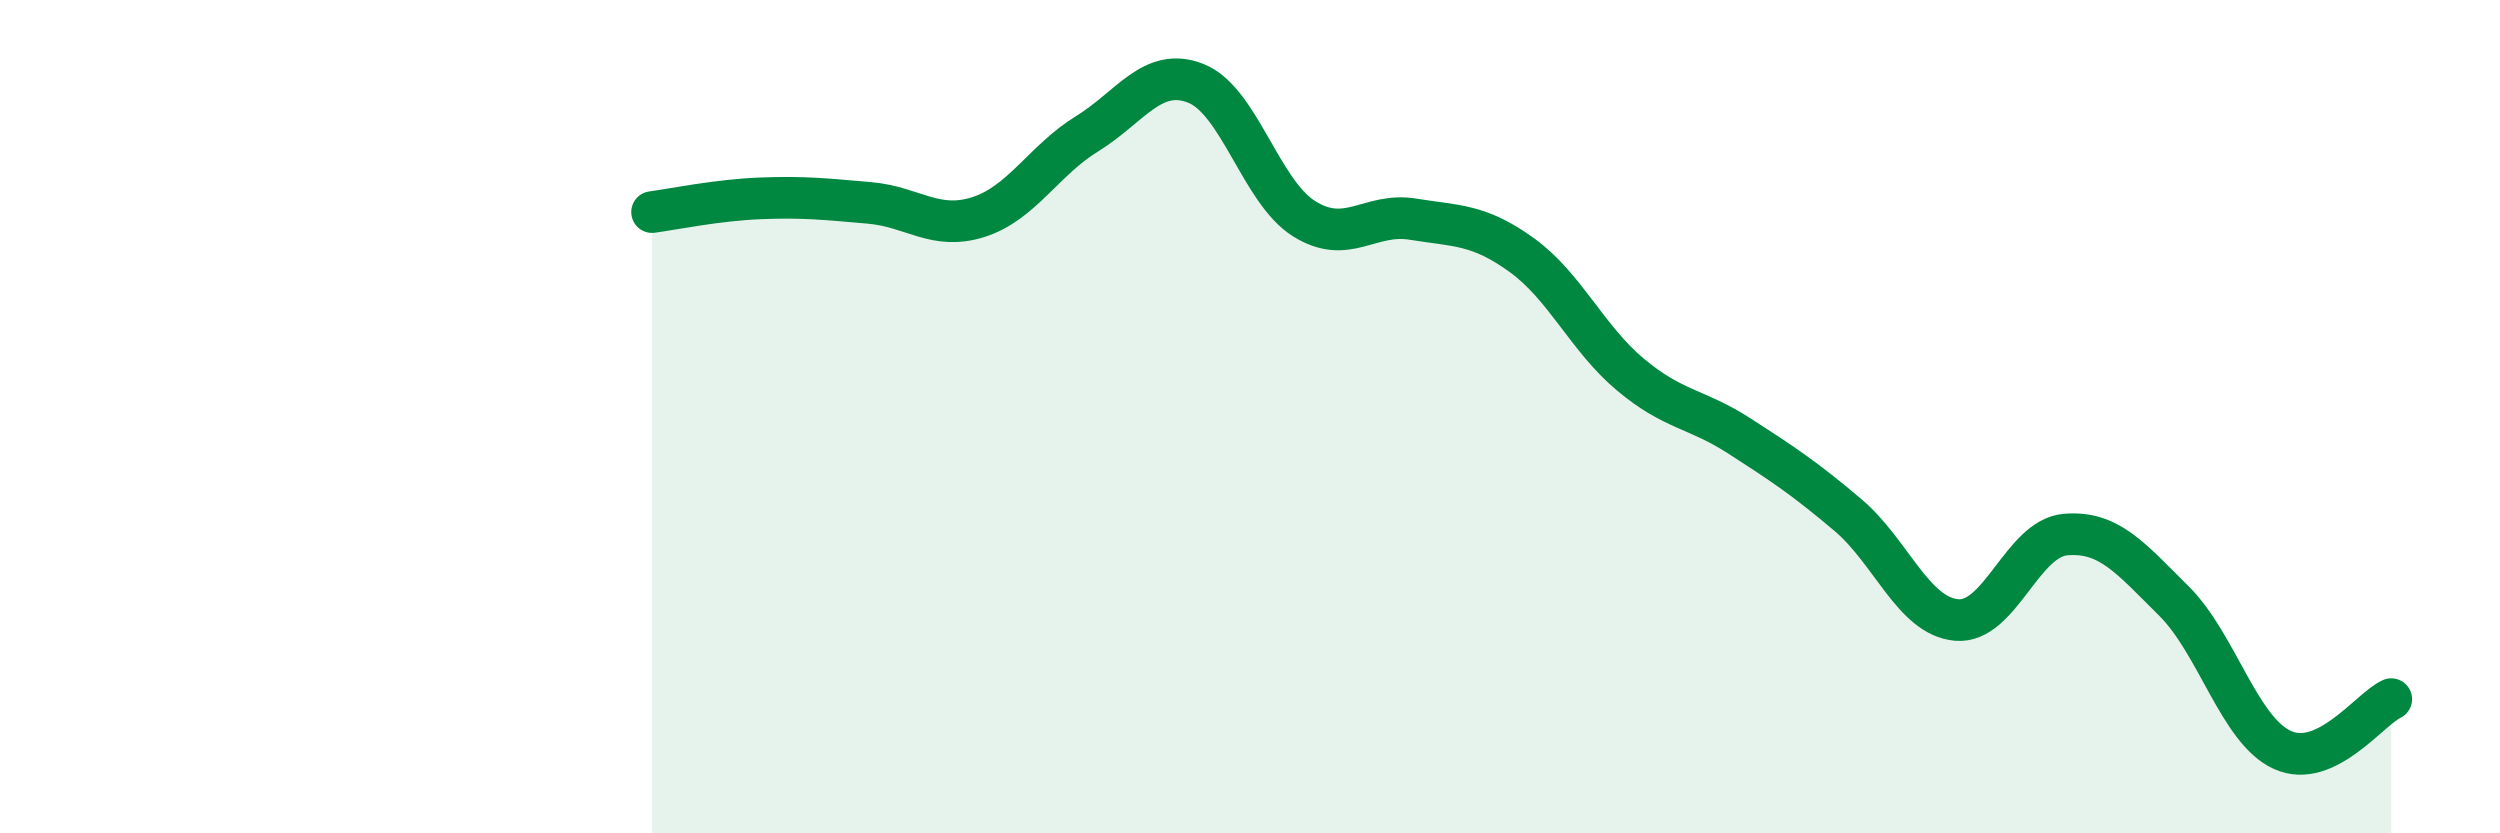
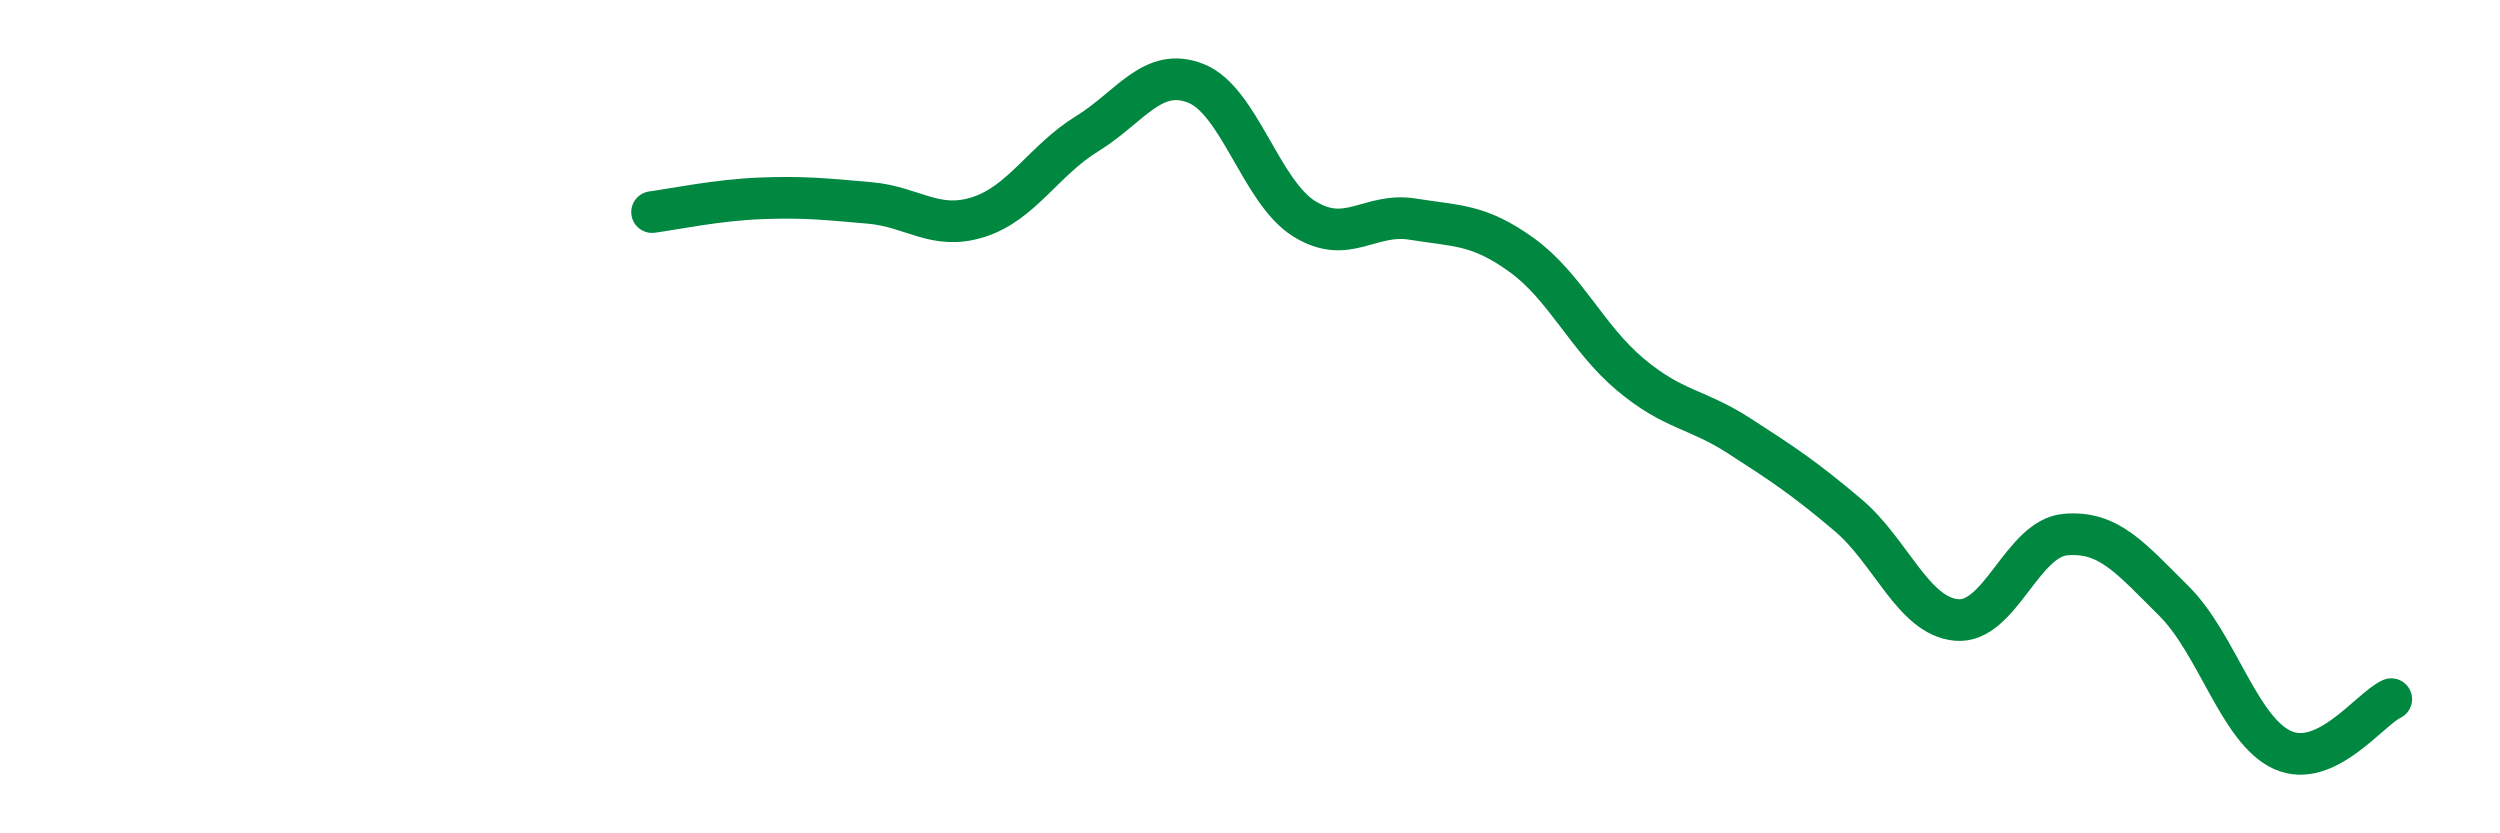
<svg xmlns="http://www.w3.org/2000/svg" width="60" height="20" viewBox="0 0 60 20">
-   <path d="M 15.65,5.09 C 16.17,5.02 17.22,4.8 18.26,4.76 C 19.3,4.72 19.83,4.78 20.87,4.87 C 21.91,4.96 22.44,5.54 23.48,5.21 C 24.52,4.88 25.05,3.85 26.09,3.21 C 27.13,2.57 27.66,1.59 28.7,2 C 29.74,2.41 30.26,4.6 31.3,5.25 C 32.34,5.9 32.87,5.09 33.91,5.26 C 34.95,5.43 35.48,5.37 36.52,6.12 C 37.56,6.87 38.09,8.12 39.13,8.99 C 40.17,9.86 40.7,9.79 41.74,10.46 C 42.78,11.13 43.31,11.48 44.35,12.36 C 45.39,13.24 45.92,14.79 46.96,14.88 C 48,14.97 48.53,12.92 49.57,12.83 C 50.61,12.74 51.13,13.39 52.17,14.42 C 53.21,15.45 53.74,17.53 54.78,18 C 55.82,18.47 56.87,17.02 57.39,16.78L57.39 20L15.65 20Z" fill="#008740" opacity="0.1" stroke-linecap="round" stroke-linejoin="round" />
  <path d="M 15.65,5.09 C 16.17,5.02 17.22,4.8 18.26,4.76 C 19.3,4.72 19.83,4.78 20.87,4.87 C 21.91,4.96 22.44,5.54 23.48,5.21 C 24.52,4.88 25.05,3.85 26.09,3.21 C 27.13,2.57 27.66,1.59 28.7,2 C 29.74,2.41 30.26,4.6 31.3,5.25 C 32.34,5.9 32.87,5.09 33.91,5.26 C 34.95,5.43 35.48,5.37 36.52,6.12 C 37.56,6.87 38.09,8.12 39.13,8.99 C 40.17,9.86 40.7,9.79 41.74,10.46 C 42.78,11.13 43.31,11.48 44.35,12.36 C 45.39,13.24 45.92,14.79 46.96,14.88 C 48,14.97 48.53,12.92 49.57,12.83 C 50.61,12.74 51.13,13.39 52.17,14.42 C 53.21,15.45 53.74,17.53 54.78,18 C 55.82,18.47 56.87,17.02 57.39,16.78" stroke="#008740" stroke-width="1" fill="none" stroke-linecap="round" stroke-linejoin="round" />
</svg>